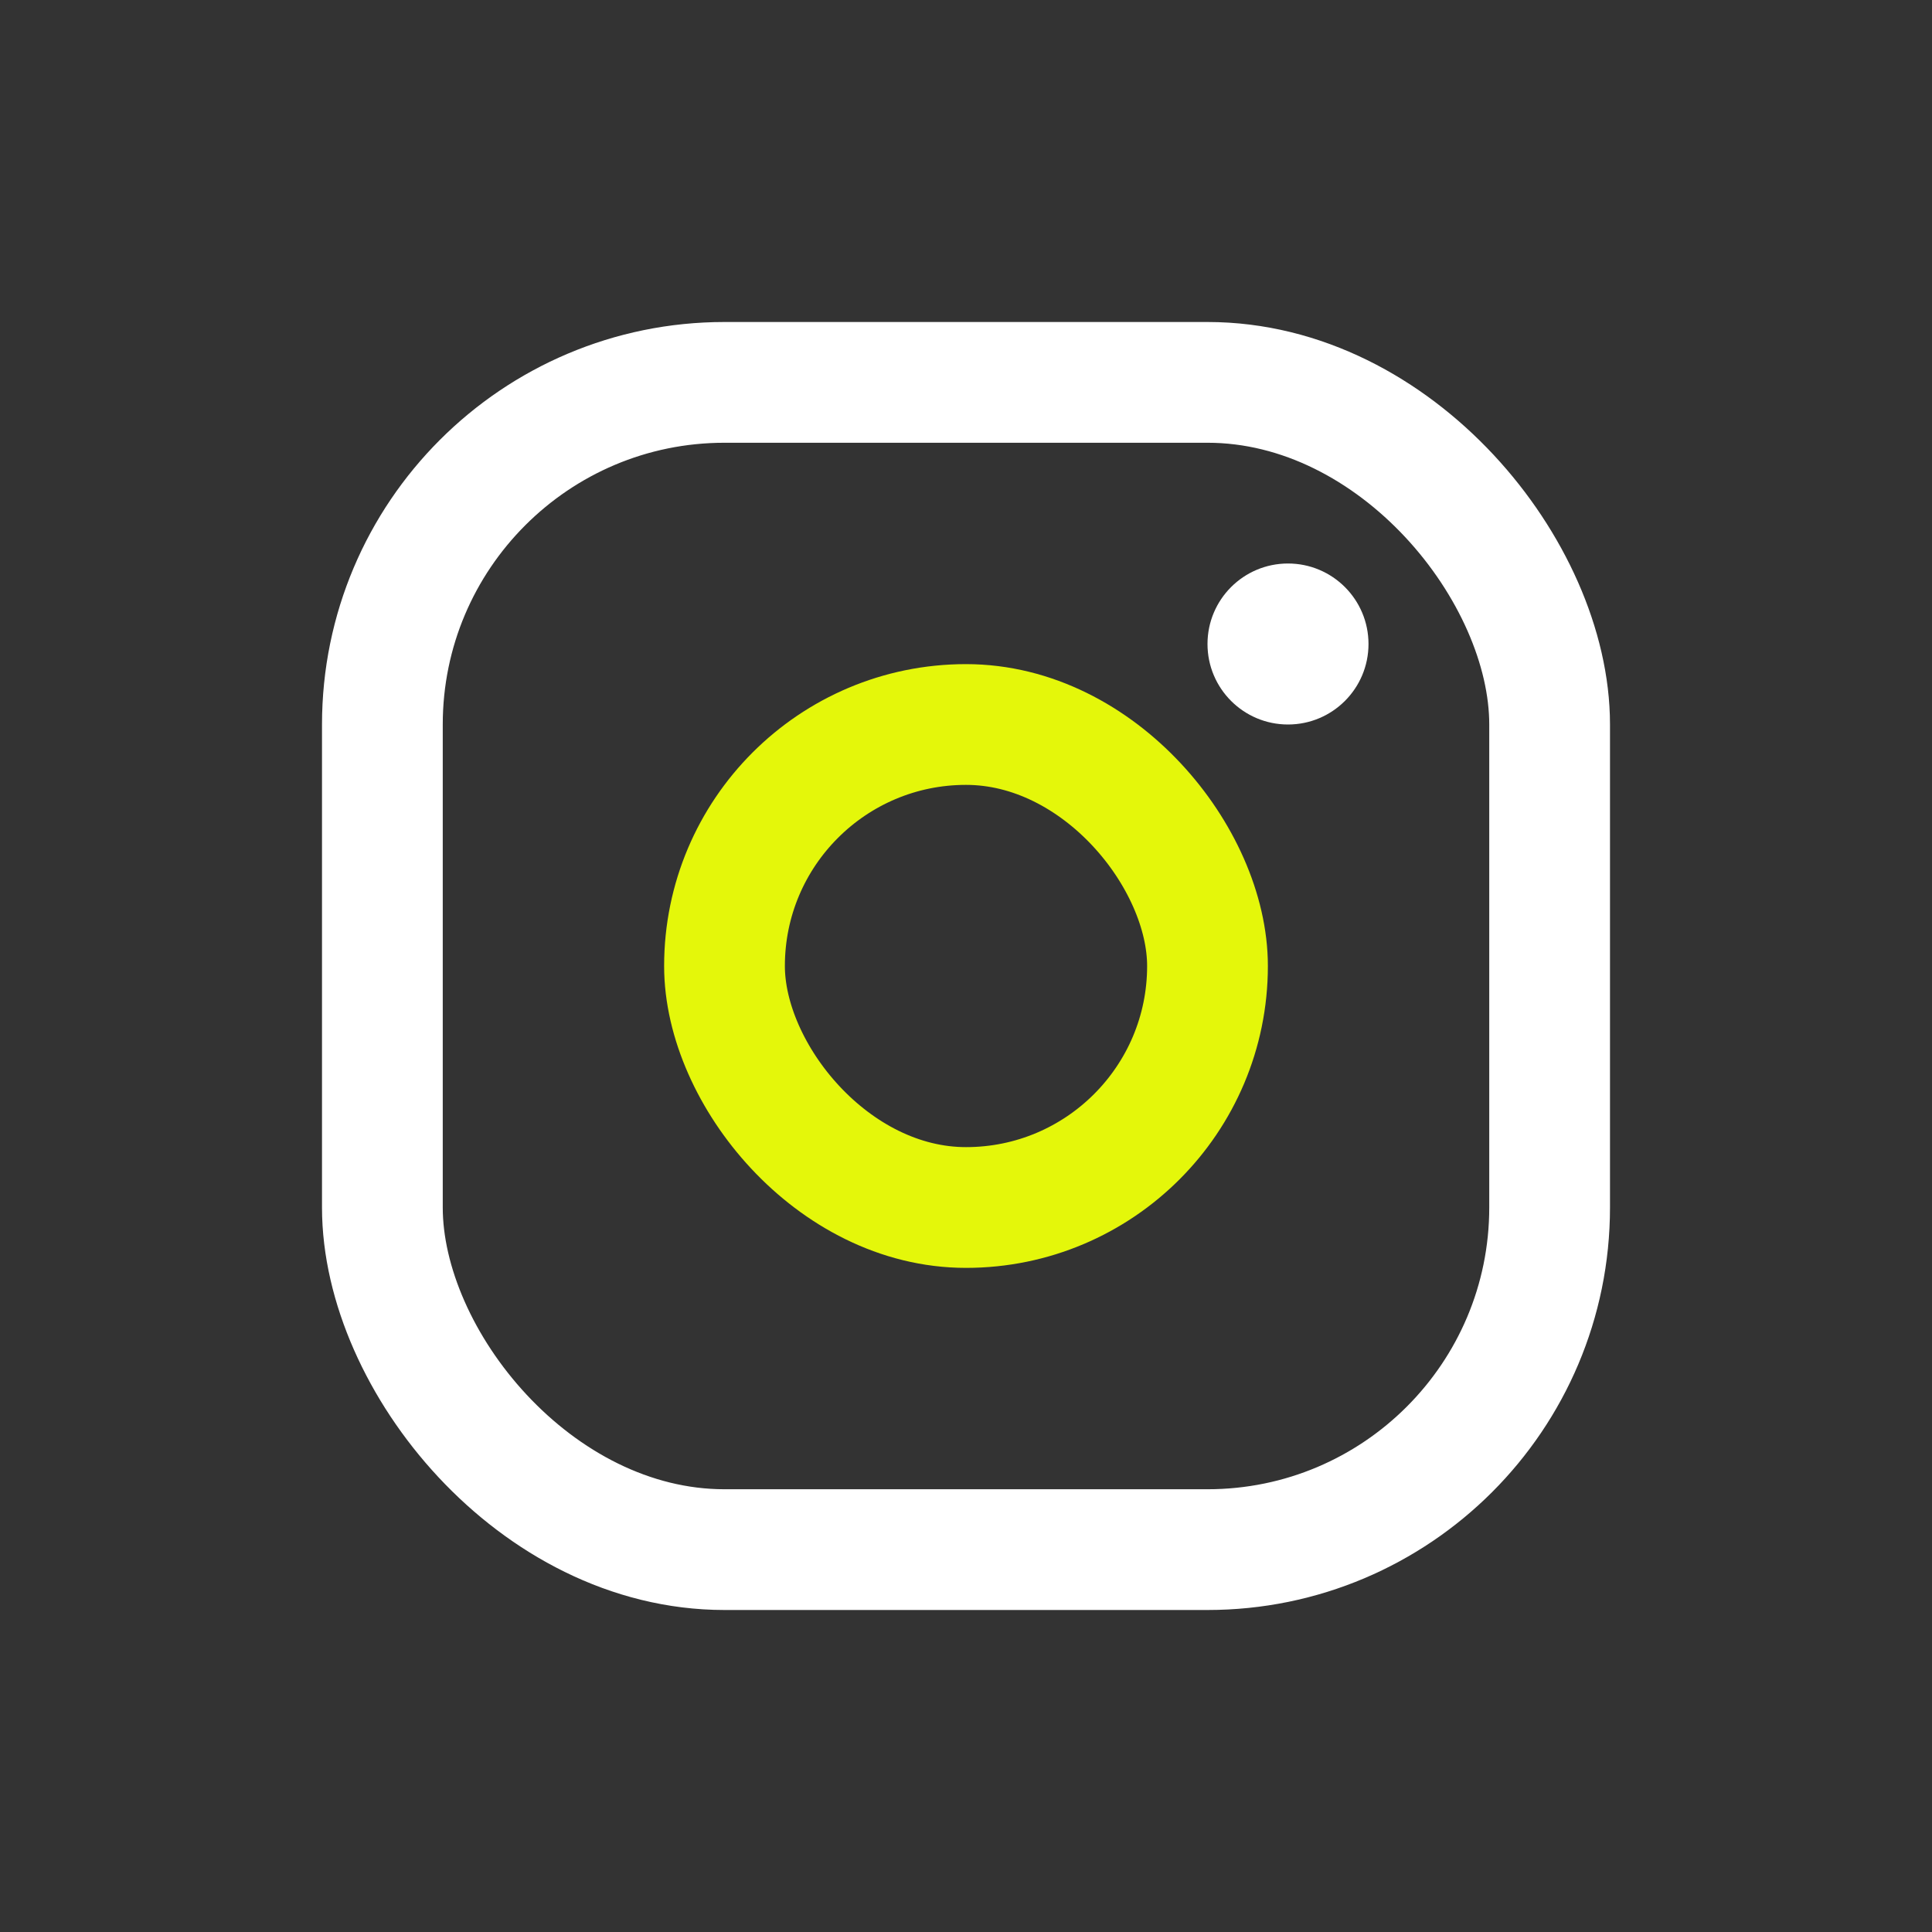
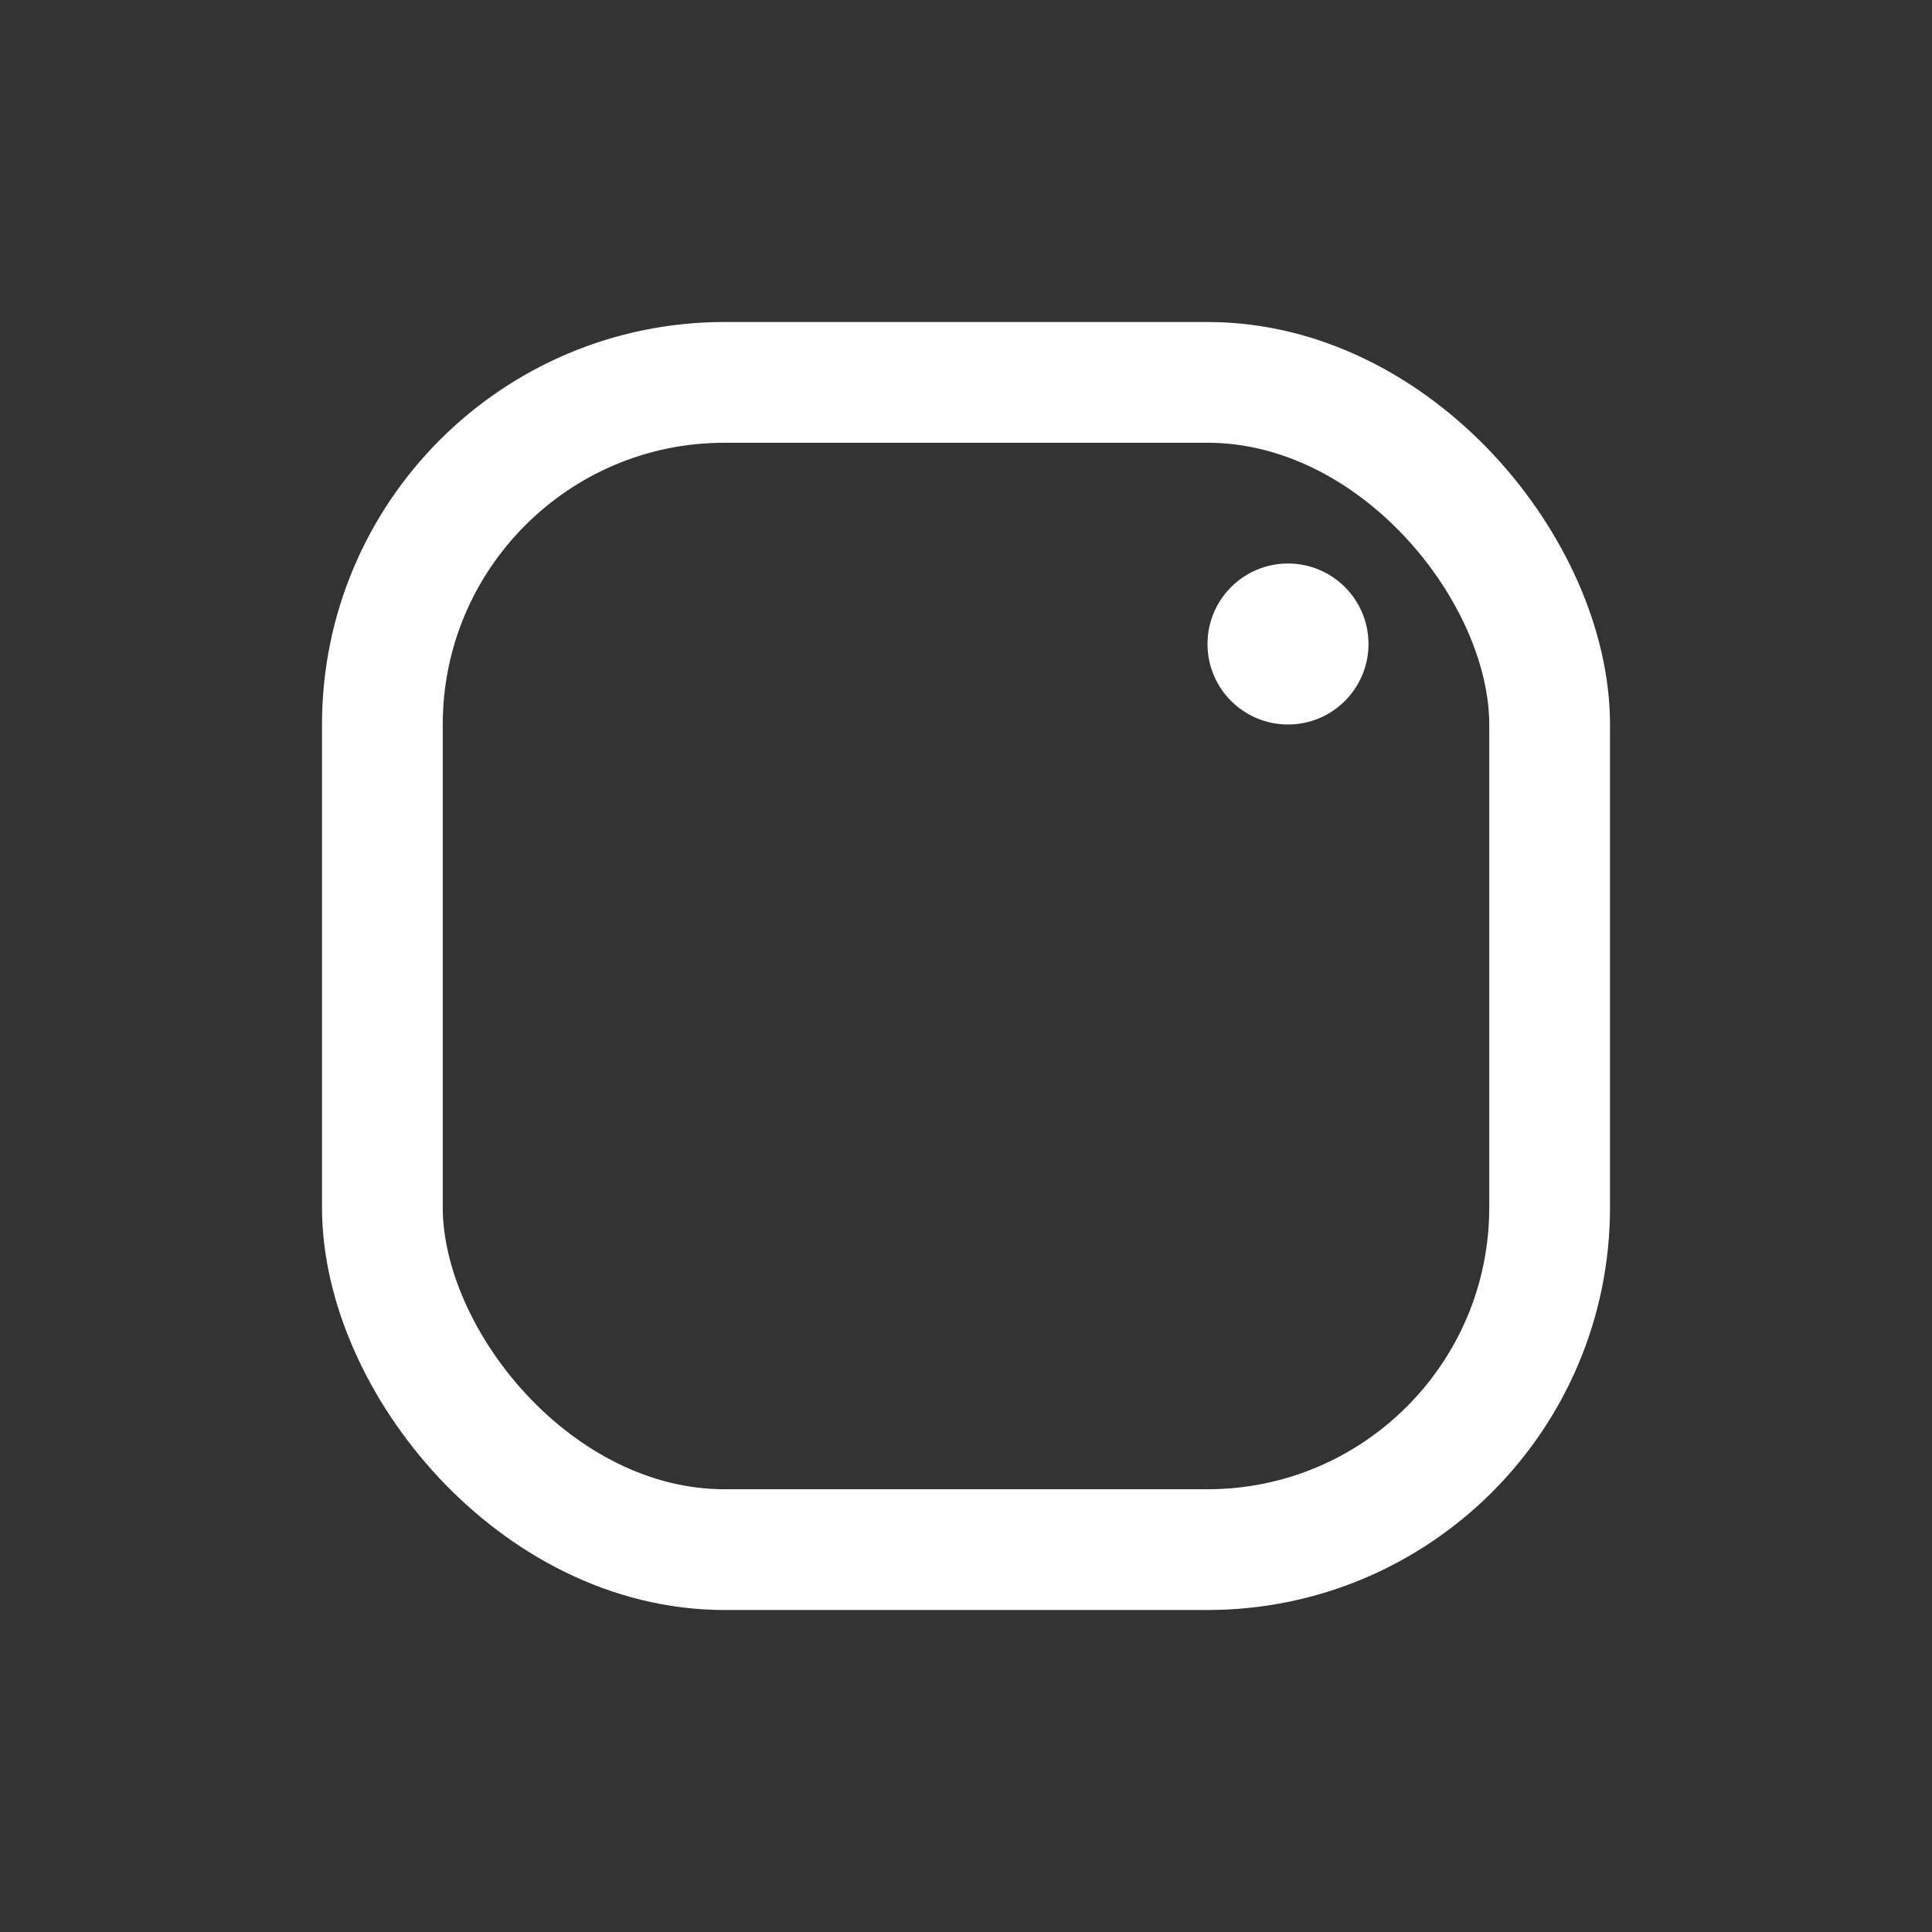
<svg xmlns="http://www.w3.org/2000/svg" viewBox="0 0 24 24" width="34" height="34" fill="none">
  <rect x="0" y="0" width="24" height="24" fill="#333333" stroke="none" />
  <style>@keyframes instagram{0%,40%{transform:scale(.4)}20%{transform:scale(.6)}60%{transform:scale(.8)}to{transform:scale(1)}}</style>
  <rect width="14.5" height="14.5" x="4.75" y="4.75" stroke="white" stroke-width="1.5" rx="4.25" />
-   <rect width="6" height="6" x="9" y="9" stroke="#e4f70a" stroke-width="1.5" rx="3" style="animation:instagram 2s linear infinite both;transform-origin:center center" />
  <circle cx="16" cy="8" r="1" fill="white" />
</svg>